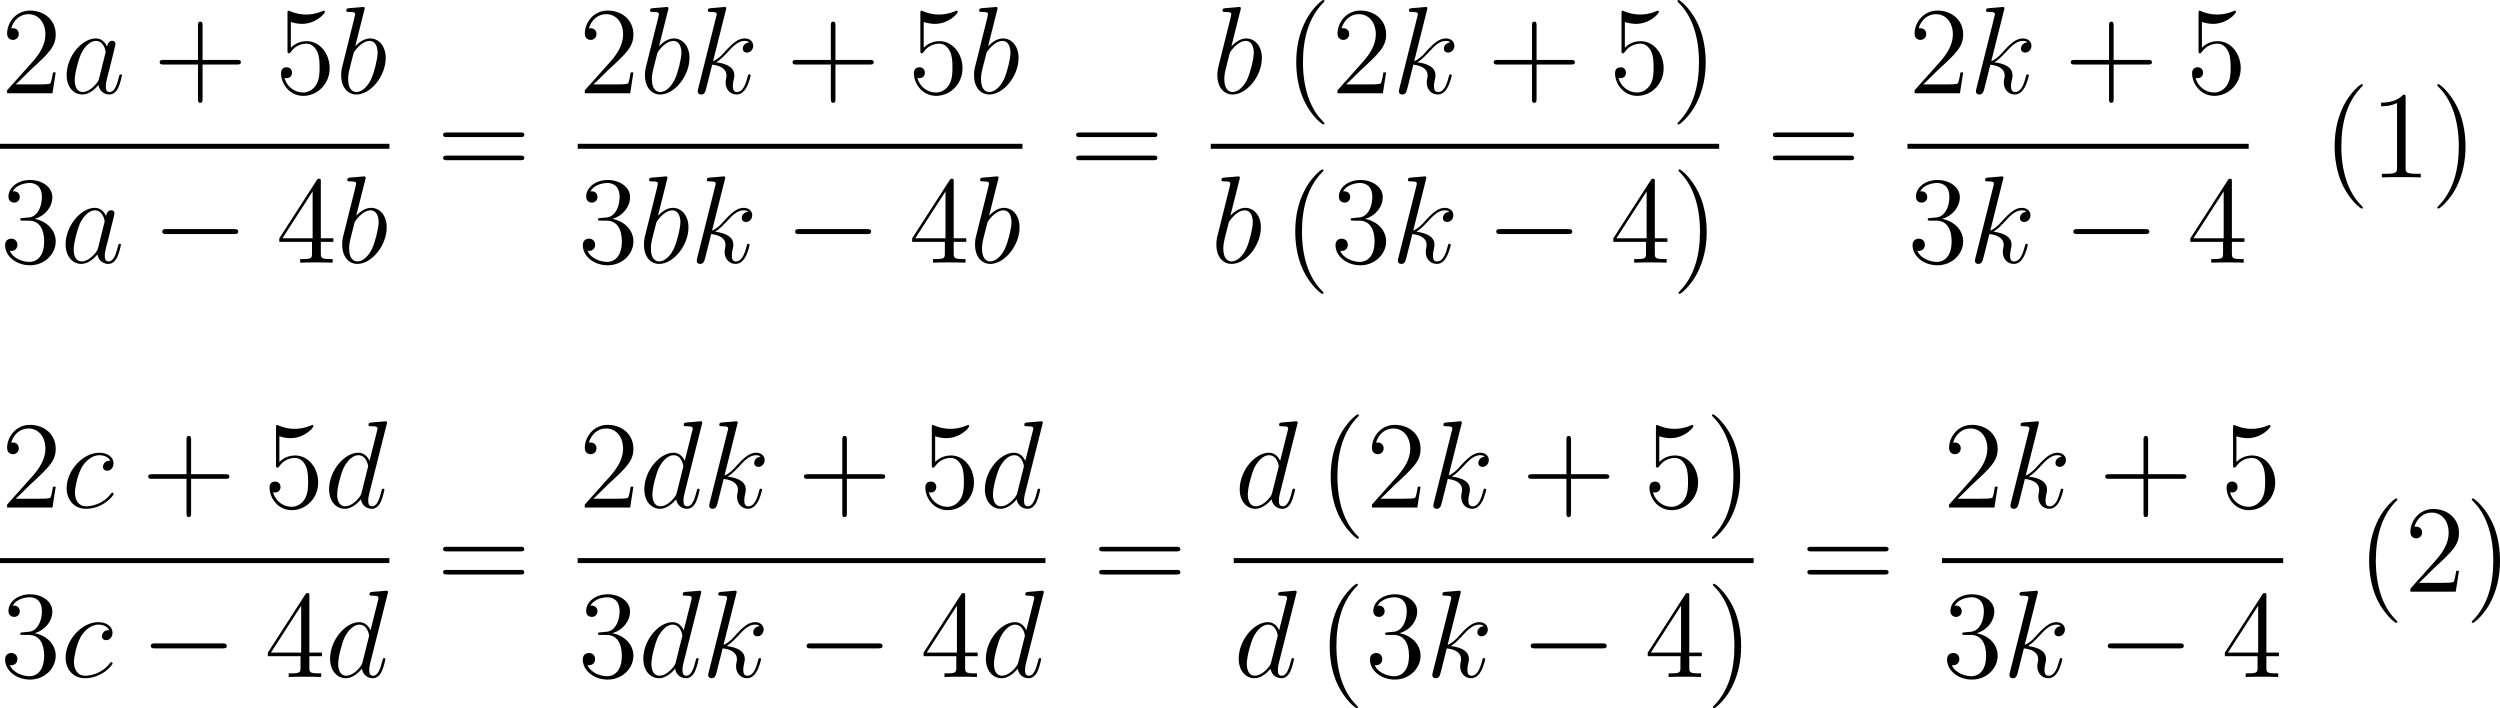
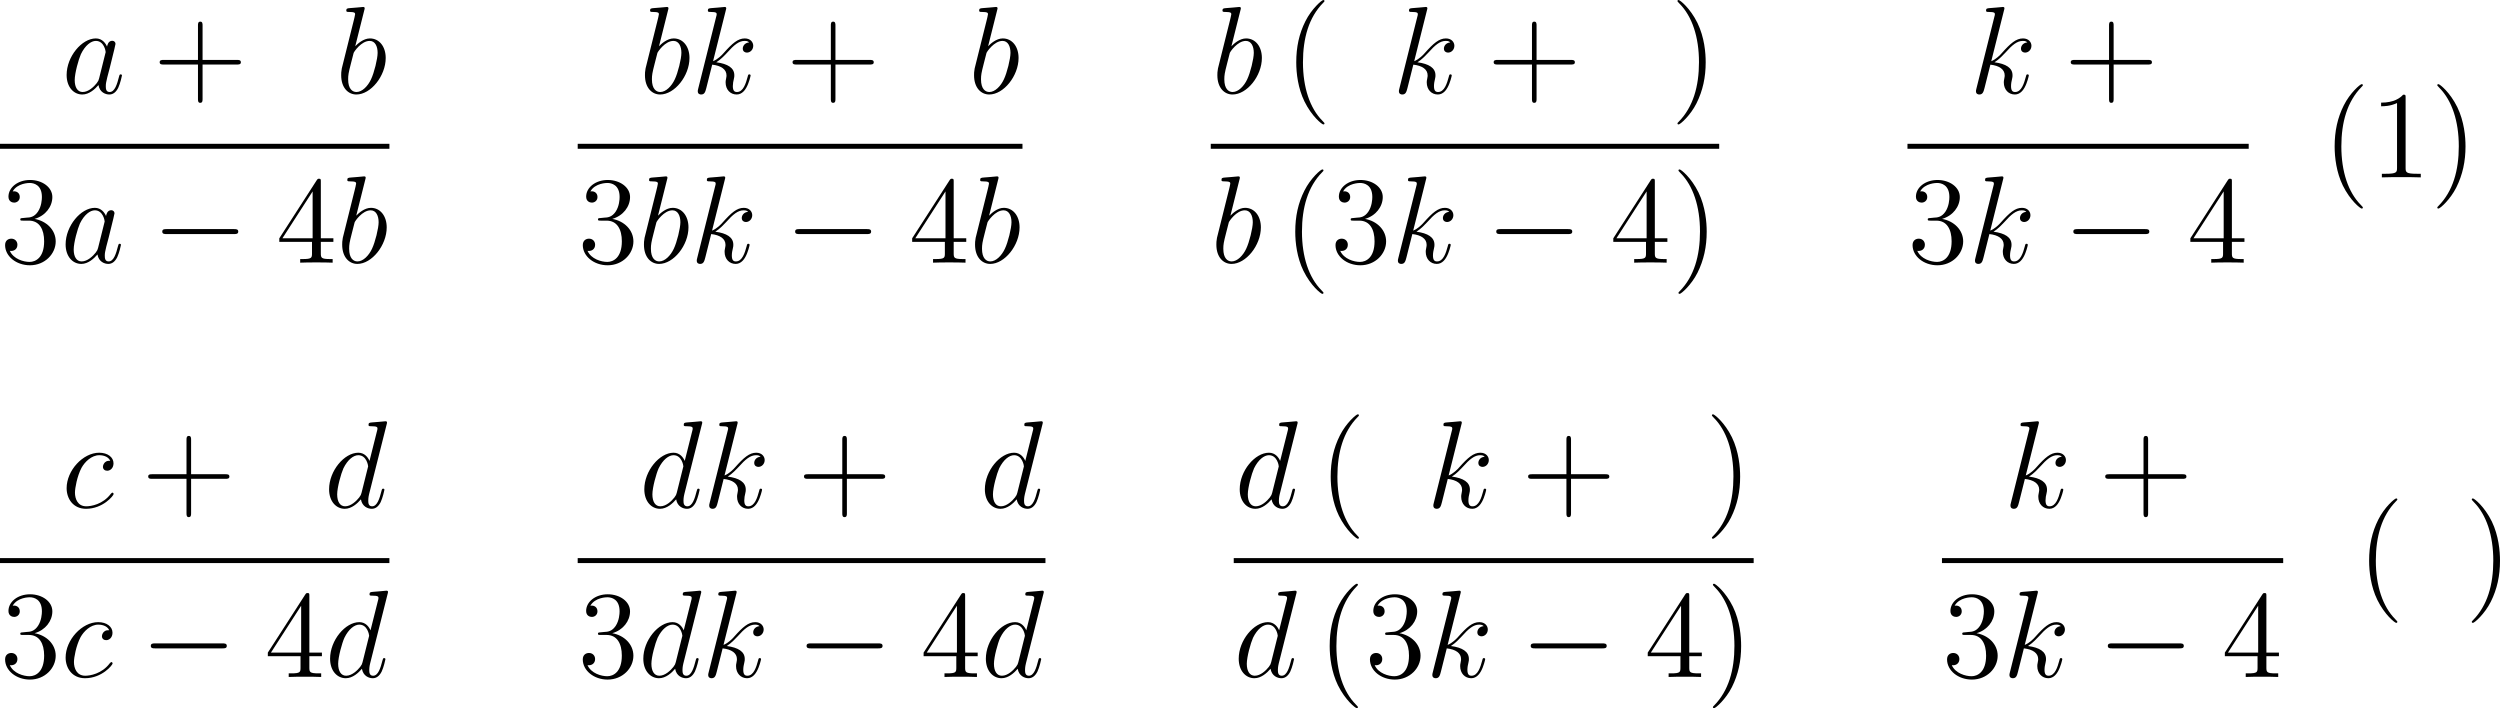
<svg xmlns="http://www.w3.org/2000/svg" xmlns:xlink="http://www.w3.org/1999/xlink" height="68.088pt" version="1.1" viewBox="107.91 66.75 240.36 68.088" width="240.36pt">
  <defs>
    <path d="M7.878 -2.75C8.082 -2.75 8.297 -2.75 8.297 -2.989S8.082 -3.228 7.878 -3.228H1.411C1.207 -3.228 0.992 -3.228 0.992 -2.989S1.207 -2.75 1.411 -2.75H7.878Z" id="g0-0" />
    <path d="M3.885 2.905C3.885 2.869 3.885 2.845 3.682 2.642C2.487 1.435 1.817 -0.538 1.817 -2.977C1.817 -5.296 2.379 -7.293 3.766 -8.703C3.885 -8.811 3.885 -8.835 3.885 -8.871C3.885 -8.942 3.826 -8.966 3.778 -8.966C3.622 -8.966 2.642 -8.106 2.056 -6.934C1.447 -5.727 1.172 -4.447 1.172 -2.977C1.172 -1.913 1.339 -0.49 1.961 0.789C2.666 2.224 3.646 3.001 3.778 3.001C3.826 3.001 3.885 2.977 3.885 2.905Z" id="g2-40" />
    <path d="M3.371 -2.977C3.371 -3.885 3.252 -5.368 2.582 -6.755C1.877 -8.189 0.897 -8.966 0.765 -8.966C0.717 -8.966 0.658 -8.942 0.658 -8.871C0.658 -8.835 0.658 -8.811 0.861 -8.608C2.056 -7.4 2.726 -5.428 2.726 -2.989C2.726 -0.669 2.164 1.327 0.777 2.738C0.658 2.845 0.658 2.869 0.658 2.905C0.658 2.977 0.717 3.001 0.765 3.001C0.921 3.001 1.901 2.14 2.487 0.968C3.096 -0.251 3.371 -1.542 3.371 -2.977Z" id="g2-41" />
    <path d="M4.77 -2.762H8.07C8.237 -2.762 8.452 -2.762 8.452 -2.977C8.452 -3.204 8.249 -3.204 8.07 -3.204H4.77V-6.504C4.77 -6.671 4.77 -6.886 4.555 -6.886C4.328 -6.886 4.328 -6.683 4.328 -6.504V-3.204H1.028C0.861 -3.204 0.646 -3.204 0.646 -2.989C0.646 -2.762 0.849 -2.762 1.028 -2.762H4.328V0.538C4.328 0.705 4.328 0.921 4.543 0.921C4.77 0.921 4.77 0.717 4.77 0.538V-2.762Z" id="g2-43" />
    <path d="M3.443 -7.663C3.443 -7.938 3.443 -7.95 3.204 -7.95C2.917 -7.627 2.319 -7.185 1.088 -7.185V-6.838C1.363 -6.838 1.961 -6.838 2.618 -7.149V-0.921C2.618 -0.49 2.582 -0.347 1.53 -0.347H1.16V0C1.482 -0.024 2.642 -0.024 3.037 -0.024S4.579 -0.024 4.902 0V-0.347H4.531C3.479 -0.347 3.443 -0.49 3.443 -0.921V-7.663Z" id="g2-49" />
-     <path d="M5.26 -2.008H4.997C4.961 -1.805 4.866 -1.148 4.746 -0.956C4.663 -0.849 3.981 -0.849 3.622 -0.849H1.411C1.734 -1.124 2.463 -1.889 2.774 -2.176C4.591 -3.85 5.26 -4.471 5.26 -5.655C5.26 -7.03 4.172 -7.95 2.786 -7.95S0.586 -6.767 0.586 -5.738C0.586 -5.129 1.112 -5.129 1.148 -5.129C1.399 -5.129 1.71 -5.308 1.71 -5.691C1.71 -6.025 1.482 -6.253 1.148 -6.253C1.04 -6.253 1.016 -6.253 0.98 -6.241C1.207 -7.054 1.853 -7.603 2.63 -7.603C3.646 -7.603 4.268 -6.755 4.268 -5.655C4.268 -4.639 3.682 -3.754 3.001 -2.989L0.586 -0.287V0H4.949L5.26 -2.008Z" id="g2-50" />
    <path d="M2.2 -4.292C1.997 -4.28 1.949 -4.268 1.949 -4.16C1.949 -4.041 2.008 -4.041 2.224 -4.041H2.774C3.79 -4.041 4.244 -3.204 4.244 -2.056C4.244 -0.49 3.431 -0.072 2.845 -0.072C2.271 -0.072 1.291 -0.347 0.944 -1.136C1.327 -1.076 1.674 -1.291 1.674 -1.722C1.674 -2.068 1.423 -2.307 1.088 -2.307C0.801 -2.307 0.49 -2.14 0.49 -1.686C0.49 -0.622 1.554 0.251 2.881 0.251C4.304 0.251 5.356 -0.837 5.356 -2.044C5.356 -3.144 4.471 -4.005 3.324 -4.208C4.364 -4.507 5.033 -5.38 5.033 -6.312C5.033 -7.257 4.053 -7.95 2.893 -7.95C1.698 -7.95 0.813 -7.221 0.813 -6.348C0.813 -5.87 1.184 -5.774 1.363 -5.774C1.614 -5.774 1.901 -5.954 1.901 -6.312C1.901 -6.695 1.614 -6.862 1.351 -6.862C1.279 -6.862 1.255 -6.862 1.219 -6.85C1.674 -7.663 2.798 -7.663 2.857 -7.663C3.252 -7.663 4.029 -7.484 4.029 -6.312C4.029 -6.085 3.993 -5.416 3.646 -4.902C3.288 -4.376 2.881 -4.34 2.558 -4.328L2.2 -4.292Z" id="g2-51" />
    <path d="M4.316 -7.783C4.316 -8.01 4.316 -8.07 4.148 -8.07C4.053 -8.07 4.017 -8.07 3.921 -7.926L0.323 -2.343V-1.997H3.467V-0.909C3.467 -0.466 3.443 -0.347 2.57 -0.347H2.331V0C2.606 -0.024 3.551 -0.024 3.885 -0.024S5.177 -0.024 5.452 0V-0.347H5.212C4.352 -0.347 4.316 -0.466 4.316 -0.909V-1.997H5.523V-2.343H4.316V-7.783ZM3.527 -6.85V-2.343H0.622L3.527 -6.85Z" id="g2-52" />
-     <path d="M1.53 -6.85C2.044 -6.683 2.463 -6.671 2.594 -6.671C3.945 -6.671 4.806 -7.663 4.806 -7.831C4.806 -7.878 4.782 -7.938 4.71 -7.938C4.686 -7.938 4.663 -7.938 4.555 -7.89C3.885 -7.603 3.312 -7.568 3.001 -7.568C2.212 -7.568 1.65 -7.807 1.423 -7.902C1.339 -7.938 1.315 -7.938 1.303 -7.938C1.207 -7.938 1.207 -7.867 1.207 -7.675V-4.125C1.207 -3.909 1.207 -3.838 1.351 -3.838C1.411 -3.838 1.423 -3.85 1.542 -3.993C1.877 -4.483 2.439 -4.77 3.037 -4.77C3.67 -4.77 3.981 -4.184 4.077 -3.981C4.28 -3.515 4.292 -2.929 4.292 -2.475S4.292 -1.339 3.957 -0.801C3.694 -0.371 3.228 -0.072 2.702 -0.072C1.913 -0.072 1.136 -0.61 0.921 -1.482C0.98 -1.459 1.052 -1.447 1.112 -1.447C1.315 -1.447 1.638 -1.566 1.638 -1.973C1.638 -2.307 1.411 -2.499 1.112 -2.499C0.897 -2.499 0.586 -2.391 0.586 -1.925C0.586 -0.909 1.399 0.251 2.726 0.251C4.077 0.251 5.26 -0.885 5.26 -2.403C5.26 -3.826 4.304 -5.009 3.049 -5.009C2.367 -5.009 1.841 -4.71 1.53 -4.376V-6.85Z" id="g2-53" />
-     <path d="M8.07 -3.873C8.237 -3.873 8.452 -3.873 8.452 -4.089C8.452 -4.316 8.249 -4.316 8.07 -4.316H1.028C0.861 -4.316 0.646 -4.316 0.646 -4.101C0.646 -3.873 0.849 -3.873 1.028 -3.873H8.07ZM8.07 -1.65C8.237 -1.65 8.452 -1.65 8.452 -1.865C8.452 -2.092 8.249 -2.092 8.07 -2.092H1.028C0.861 -2.092 0.646 -2.092 0.646 -1.877C0.646 -1.65 0.849 -1.65 1.028 -1.65H8.07Z" id="g2-61" />
    <path d="M3.599 -1.423C3.539 -1.219 3.539 -1.196 3.371 -0.968C3.108 -0.634 2.582 -0.12 2.02 -0.12C1.53 -0.12 1.255 -0.562 1.255 -1.267C1.255 -1.925 1.626 -3.264 1.853 -3.766C2.26 -4.603 2.821 -5.033 3.288 -5.033C4.077 -5.033 4.232 -4.053 4.232 -3.957C4.232 -3.945 4.196 -3.79 4.184 -3.766L3.599 -1.423ZM4.364 -4.483C4.232 -4.794 3.909 -5.272 3.288 -5.272C1.937 -5.272 0.478 -3.527 0.478 -1.757C0.478 -0.574 1.172 0.12 1.985 0.12C2.642 0.12 3.204 -0.395 3.539 -0.789C3.658 -0.084 4.22 0.12 4.579 0.12S5.224 -0.096 5.44 -0.526C5.631 -0.933 5.798 -1.662 5.798 -1.71C5.798 -1.769 5.75 -1.817 5.679 -1.817C5.571 -1.817 5.559 -1.757 5.511 -1.578C5.332 -0.873 5.105 -0.12 4.615 -0.12C4.268 -0.12 4.244 -0.43 4.244 -0.669C4.244 -0.944 4.28 -1.076 4.388 -1.542C4.471 -1.841 4.531 -2.104 4.627 -2.451C5.069 -4.244 5.177 -4.674 5.177 -4.746C5.177 -4.914 5.045 -5.045 4.866 -5.045C4.483 -5.045 4.388 -4.627 4.364 -4.483Z" id="g1-97" />
    <path d="M2.762 -7.998C2.774 -8.046 2.798 -8.118 2.798 -8.177C2.798 -8.297 2.678 -8.297 2.654 -8.297C2.642 -8.297 2.212 -8.261 1.997 -8.237C1.793 -8.225 1.614 -8.201 1.399 -8.189C1.112 -8.165 1.028 -8.153 1.028 -7.938C1.028 -7.819 1.148 -7.819 1.267 -7.819C1.877 -7.819 1.877 -7.711 1.877 -7.592C1.877 -7.508 1.781 -7.161 1.734 -6.946L1.447 -5.798C1.327 -5.32 0.646 -2.606 0.598 -2.391C0.538 -2.092 0.538 -1.889 0.538 -1.734C0.538 -0.514 1.219 0.12 1.997 0.12C3.383 0.12 4.818 -1.662 4.818 -3.395C4.818 -4.495 4.196 -5.272 3.3 -5.272C2.678 -5.272 2.116 -4.758 1.889 -4.519L2.762 -7.998ZM2.008 -0.12C1.626 -0.12 1.207 -0.406 1.207 -1.339C1.207 -1.734 1.243 -1.961 1.459 -2.798C1.494 -2.953 1.686 -3.718 1.734 -3.873C1.757 -3.969 2.463 -5.033 3.276 -5.033C3.802 -5.033 4.041 -4.507 4.041 -3.885C4.041 -3.312 3.706 -1.961 3.407 -1.339C3.108 -0.693 2.558 -0.12 2.008 -0.12Z" id="g1-98" />
    <path d="M4.674 -4.495C4.447 -4.495 4.34 -4.495 4.172 -4.352C4.101 -4.292 3.969 -4.113 3.969 -3.921C3.969 -3.682 4.148 -3.539 4.376 -3.539C4.663 -3.539 4.985 -3.778 4.985 -4.256C4.985 -4.83 4.435 -5.272 3.61 -5.272C2.044 -5.272 0.478 -3.563 0.478 -1.865C0.478 -0.825 1.124 0.12 2.343 0.12C3.969 0.12 4.997 -1.148 4.997 -1.303C4.997 -1.375 4.926 -1.435 4.878 -1.435C4.842 -1.435 4.83 -1.423 4.722 -1.315C3.957 -0.299 2.821 -0.12 2.367 -0.12C1.542 -0.12 1.279 -0.837 1.279 -1.435C1.279 -1.853 1.482 -3.013 1.913 -3.826C2.224 -4.388 2.869 -5.033 3.622 -5.033C3.778 -5.033 4.435 -5.009 4.674 -4.495Z" id="g1-99" />
    <path d="M6.013 -7.998C6.025 -8.046 6.049 -8.118 6.049 -8.177C6.049 -8.297 5.93 -8.297 5.906 -8.297C5.894 -8.297 5.308 -8.249 5.248 -8.237C5.045 -8.225 4.866 -8.201 4.651 -8.189C4.352 -8.165 4.268 -8.153 4.268 -7.938C4.268 -7.819 4.364 -7.819 4.531 -7.819C5.117 -7.819 5.129 -7.711 5.129 -7.592C5.129 -7.52 5.105 -7.424 5.093 -7.388L4.364 -4.483C4.232 -4.794 3.909 -5.272 3.288 -5.272C1.937 -5.272 0.478 -3.527 0.478 -1.757C0.478 -0.574 1.172 0.12 1.985 0.12C2.642 0.12 3.204 -0.395 3.539 -0.789C3.658 -0.084 4.22 0.12 4.579 0.12S5.224 -0.096 5.44 -0.526C5.631 -0.933 5.798 -1.662 5.798 -1.71C5.798 -1.769 5.75 -1.817 5.679 -1.817C5.571 -1.817 5.559 -1.757 5.511 -1.578C5.332 -0.873 5.105 -0.12 4.615 -0.12C4.268 -0.12 4.244 -0.43 4.244 -0.669C4.244 -0.717 4.244 -0.968 4.328 -1.303L6.013 -7.998ZM3.599 -1.423C3.539 -1.219 3.539 -1.196 3.371 -0.968C3.108 -0.634 2.582 -0.12 2.02 -0.12C1.53 -0.12 1.255 -0.562 1.255 -1.267C1.255 -1.925 1.626 -3.264 1.853 -3.766C2.26 -4.603 2.821 -5.033 3.288 -5.033C4.077 -5.033 4.232 -4.053 4.232 -3.957C4.232 -3.945 4.196 -3.79 4.184 -3.766L3.599 -1.423Z" id="g1-100" />
    <path d="M3.359 -7.998C3.371 -8.046 3.395 -8.118 3.395 -8.177C3.395 -8.297 3.276 -8.297 3.252 -8.297C3.24 -8.297 2.809 -8.261 2.594 -8.237C2.391 -8.225 2.212 -8.201 1.997 -8.189C1.71 -8.165 1.626 -8.153 1.626 -7.938C1.626 -7.819 1.745 -7.819 1.865 -7.819C2.475 -7.819 2.475 -7.711 2.475 -7.592C2.475 -7.544 2.475 -7.52 2.415 -7.305L0.705 -0.466C0.658 -0.287 0.658 -0.263 0.658 -0.191C0.658 0.072 0.861 0.12 0.98 0.12C1.315 0.12 1.387 -0.143 1.482 -0.514L2.044 -2.75C2.905 -2.654 3.419 -2.295 3.419 -1.722C3.419 -1.65 3.419 -1.602 3.383 -1.423C3.335 -1.243 3.335 -1.1 3.335 -1.04C3.335 -0.347 3.79 0.12 4.399 0.12C4.949 0.12 5.236 -0.383 5.332 -0.55C5.583 -0.992 5.738 -1.662 5.738 -1.71C5.738 -1.769 5.691 -1.817 5.619 -1.817C5.511 -1.817 5.499 -1.769 5.452 -1.578C5.284 -0.956 5.033 -0.12 4.423 -0.12C4.184 -0.12 4.029 -0.239 4.029 -0.693C4.029 -0.921 4.077 -1.184 4.125 -1.363C4.172 -1.578 4.172 -1.59 4.172 -1.734C4.172 -2.439 3.539 -2.833 2.439 -2.977C2.869 -3.24 3.3 -3.706 3.467 -3.885C4.148 -4.651 4.615 -5.033 5.165 -5.033C5.44 -5.033 5.511 -4.961 5.595 -4.89C5.153 -4.842 4.985 -4.531 4.985 -4.292C4.985 -4.005 5.212 -3.909 5.38 -3.909C5.703 -3.909 5.99 -4.184 5.99 -4.567C5.99 -4.914 5.715 -5.272 5.177 -5.272C4.519 -5.272 3.981 -4.806 3.132 -3.85C3.013 -3.706 2.57 -3.252 2.128 -3.084L3.359 -7.998Z" id="g1-107" />
  </defs>
  <g id="page1">
    <use x="108.007" xlink:href="#g2-50" y="75.716" />
    <use x="113.838" xlink:href="#g1-97" y="75.716" />
    <use x="122.616" xlink:href="#g2-43" y="75.716" />
    <use x="134.344" xlink:href="#g2-53" y="75.716" />
    <use x="140.175" xlink:href="#g1-98" y="75.716" />
    <rect height="0.478" width="37.44" x="107.91" y="80.576" />
    <use x="107.91" xlink:href="#g2-51" y="92.004" />
    <use x="113.741" xlink:href="#g1-97" y="92.004" />
    <use x="122.519" xlink:href="#g0-0" y="92.004" />
    <use x="134.44" xlink:href="#g2-52" y="92.004" />
    <use x="140.271" xlink:href="#g1-98" y="92.004" />
    <use x="149.866" xlink:href="#g2-61" y="83.804" />
    <use x="163.55" xlink:href="#g2-50" y="75.716" />
    <use x="169.381" xlink:href="#g1-98" y="75.716" />
    <use x="174.339" xlink:href="#g1-107" y="75.716" />
    <use x="183.463" xlink:href="#g2-43" y="75.716" />
    <use x="195.19" xlink:href="#g2-53" y="75.716" />
    <use x="201.021" xlink:href="#g1-98" y="75.716" />
    <rect height="0.478" width="42.761" x="163.453" y="80.576" />
    <use x="163.453" xlink:href="#g2-51" y="92.004" />
    <use x="169.284" xlink:href="#g1-98" y="92.004" />
    <use x="174.242" xlink:href="#g1-107" y="92.004" />
    <use x="183.366" xlink:href="#g0-0" y="92.004" />
    <use x="195.286" xlink:href="#g2-52" y="92.004" />
    <use x="201.117" xlink:href="#g1-98" y="92.004" />
    <use x="210.731" xlink:href="#g2-61" y="83.804" />
    <use x="224.414" xlink:href="#g1-98" y="75.716" />
    <use x="231.365" xlink:href="#g2-40" y="75.716" />
    <use x="235.918" xlink:href="#g2-50" y="75.716" />
    <use x="241.749" xlink:href="#g1-107" y="75.716" />
    <use x="250.872" xlink:href="#g2-43" y="75.716" />
    <use x="262.6" xlink:href="#g2-53" y="75.716" />
    <use x="268.531" xlink:href="#g2-41" y="75.716" />
    <rect height="0.478" width="48.882" x="224.318" y="80.576" />
    <use x="224.318" xlink:href="#g1-98" y="92.004" />
    <use x="231.269" xlink:href="#g2-40" y="92.004" />
    <use x="235.821" xlink:href="#g2-51" y="92.004" />
    <use x="241.652" xlink:href="#g1-107" y="92.004" />
    <use x="250.775" xlink:href="#g0-0" y="92.004" />
    <use x="262.696" xlink:href="#g2-52" y="92.004" />
    <use x="268.628" xlink:href="#g2-41" y="92.004" />
    <use x="277.715" xlink:href="#g2-61" y="83.804" />
    <use x="291.399" xlink:href="#g2-50" y="75.716" />
    <use x="297.23" xlink:href="#g1-107" y="75.716" />
    <use x="306.354" xlink:href="#g2-43" y="75.716" />
    <use x="318.081" xlink:href="#g2-53" y="75.716" />
    <rect height="0.478" width="32.807" x="291.302" y="80.576" />
    <use x="291.302" xlink:href="#g2-51" y="92.004" />
    <use x="297.134" xlink:href="#g1-107" y="92.004" />
    <use x="306.257" xlink:href="#g0-0" y="92.004" />
    <use x="318.177" xlink:href="#g2-52" y="92.004" />
    <use x="331.2" xlink:href="#g2-40" y="83.804" />
    <use x="335.752" xlink:href="#g2-49" y="83.804" />
    <use x="341.583" xlink:href="#g2-41" y="83.804" />
    <use x="108.007" xlink:href="#g2-50" y="115.548" />
    <use x="113.838" xlink:href="#g1-99" y="115.548" />
    <use x="121.513" xlink:href="#g2-43" y="115.548" />
    <use x="133.241" xlink:href="#g2-53" y="115.548" />
    <use x="139.072" xlink:href="#g1-100" y="115.548" />
    <rect height="0.478" width="37.438" x="107.91" y="120.408" />
    <use x="107.91" xlink:href="#g2-51" y="131.837" />
    <use x="113.741" xlink:href="#g1-99" y="131.837" />
    <use x="121.417" xlink:href="#g0-0" y="131.837" />
    <use x="133.337" xlink:href="#g2-52" y="131.837" />
    <use x="139.168" xlink:href="#g1-100" y="131.837" />
    <use x="149.864" xlink:href="#g2-61" y="123.636" />
    <use x="163.548" xlink:href="#g2-50" y="115.548" />
    <use x="169.379" xlink:href="#g1-100" y="115.548" />
    <use x="175.439" xlink:href="#g1-107" y="115.548" />
    <use x="184.563" xlink:href="#g2-43" y="115.548" />
    <use x="196.29" xlink:href="#g2-53" y="115.548" />
    <use x="202.121" xlink:href="#g1-100" y="115.548" />
    <rect height="0.478" width="44.973" x="163.451" y="120.408" />
    <use x="163.451" xlink:href="#g2-51" y="131.837" />
    <use x="169.283" xlink:href="#g1-100" y="131.837" />
    <use x="175.342" xlink:href="#g1-107" y="131.837" />
    <use x="184.466" xlink:href="#g0-0" y="131.837" />
    <use x="196.386" xlink:href="#g2-52" y="131.837" />
    <use x="202.217" xlink:href="#g1-100" y="131.837" />
    <use x="212.94" xlink:href="#g2-61" y="123.636" />
    <use x="226.624" xlink:href="#g1-100" y="115.548" />
    <use x="234.677" xlink:href="#g2-40" y="115.548" />
    <use x="239.229" xlink:href="#g2-50" y="115.548" />
    <use x="245.06" xlink:href="#g1-107" y="115.548" />
    <use x="254.184" xlink:href="#g2-43" y="115.548" />
    <use x="265.911" xlink:href="#g2-53" y="115.548" />
    <use x="271.843" xlink:href="#g2-41" y="115.548" />
    <rect height="0.478" width="49.987" x="226.527" y="120.408" />
    <use x="226.527" xlink:href="#g1-100" y="131.837" />
    <use x="234.58" xlink:href="#g2-40" y="131.837" />
    <use x="239.132" xlink:href="#g2-51" y="131.837" />
    <use x="244.963" xlink:href="#g1-107" y="131.837" />
    <use x="254.087" xlink:href="#g0-0" y="131.837" />
    <use x="266.007" xlink:href="#g2-52" y="131.837" />
    <use x="271.939" xlink:href="#g2-41" y="131.837" />
    <use x="281.031" xlink:href="#g2-61" y="123.636" />
    <use x="294.715" xlink:href="#g2-50" y="115.548" />
    <use x="300.546" xlink:href="#g1-107" y="115.548" />
    <use x="309.669" xlink:href="#g2-43" y="115.548" />
    <use x="321.397" xlink:href="#g2-53" y="115.548" />
    <rect height="0.478" width="32.807" x="294.618" y="120.408" />
    <use x="294.618" xlink:href="#g2-51" y="131.837" />
    <use x="300.449" xlink:href="#g1-107" y="131.837" />
    <use x="309.572" xlink:href="#g0-0" y="131.837" />
    <use x="321.493" xlink:href="#g2-52" y="131.837" />
    <use x="334.515" xlink:href="#g2-40" y="123.636" />
    <use x="339.067" xlink:href="#g2-50" y="123.636" />
    <use x="344.899" xlink:href="#g2-41" y="123.636" />
  </g>
</svg>